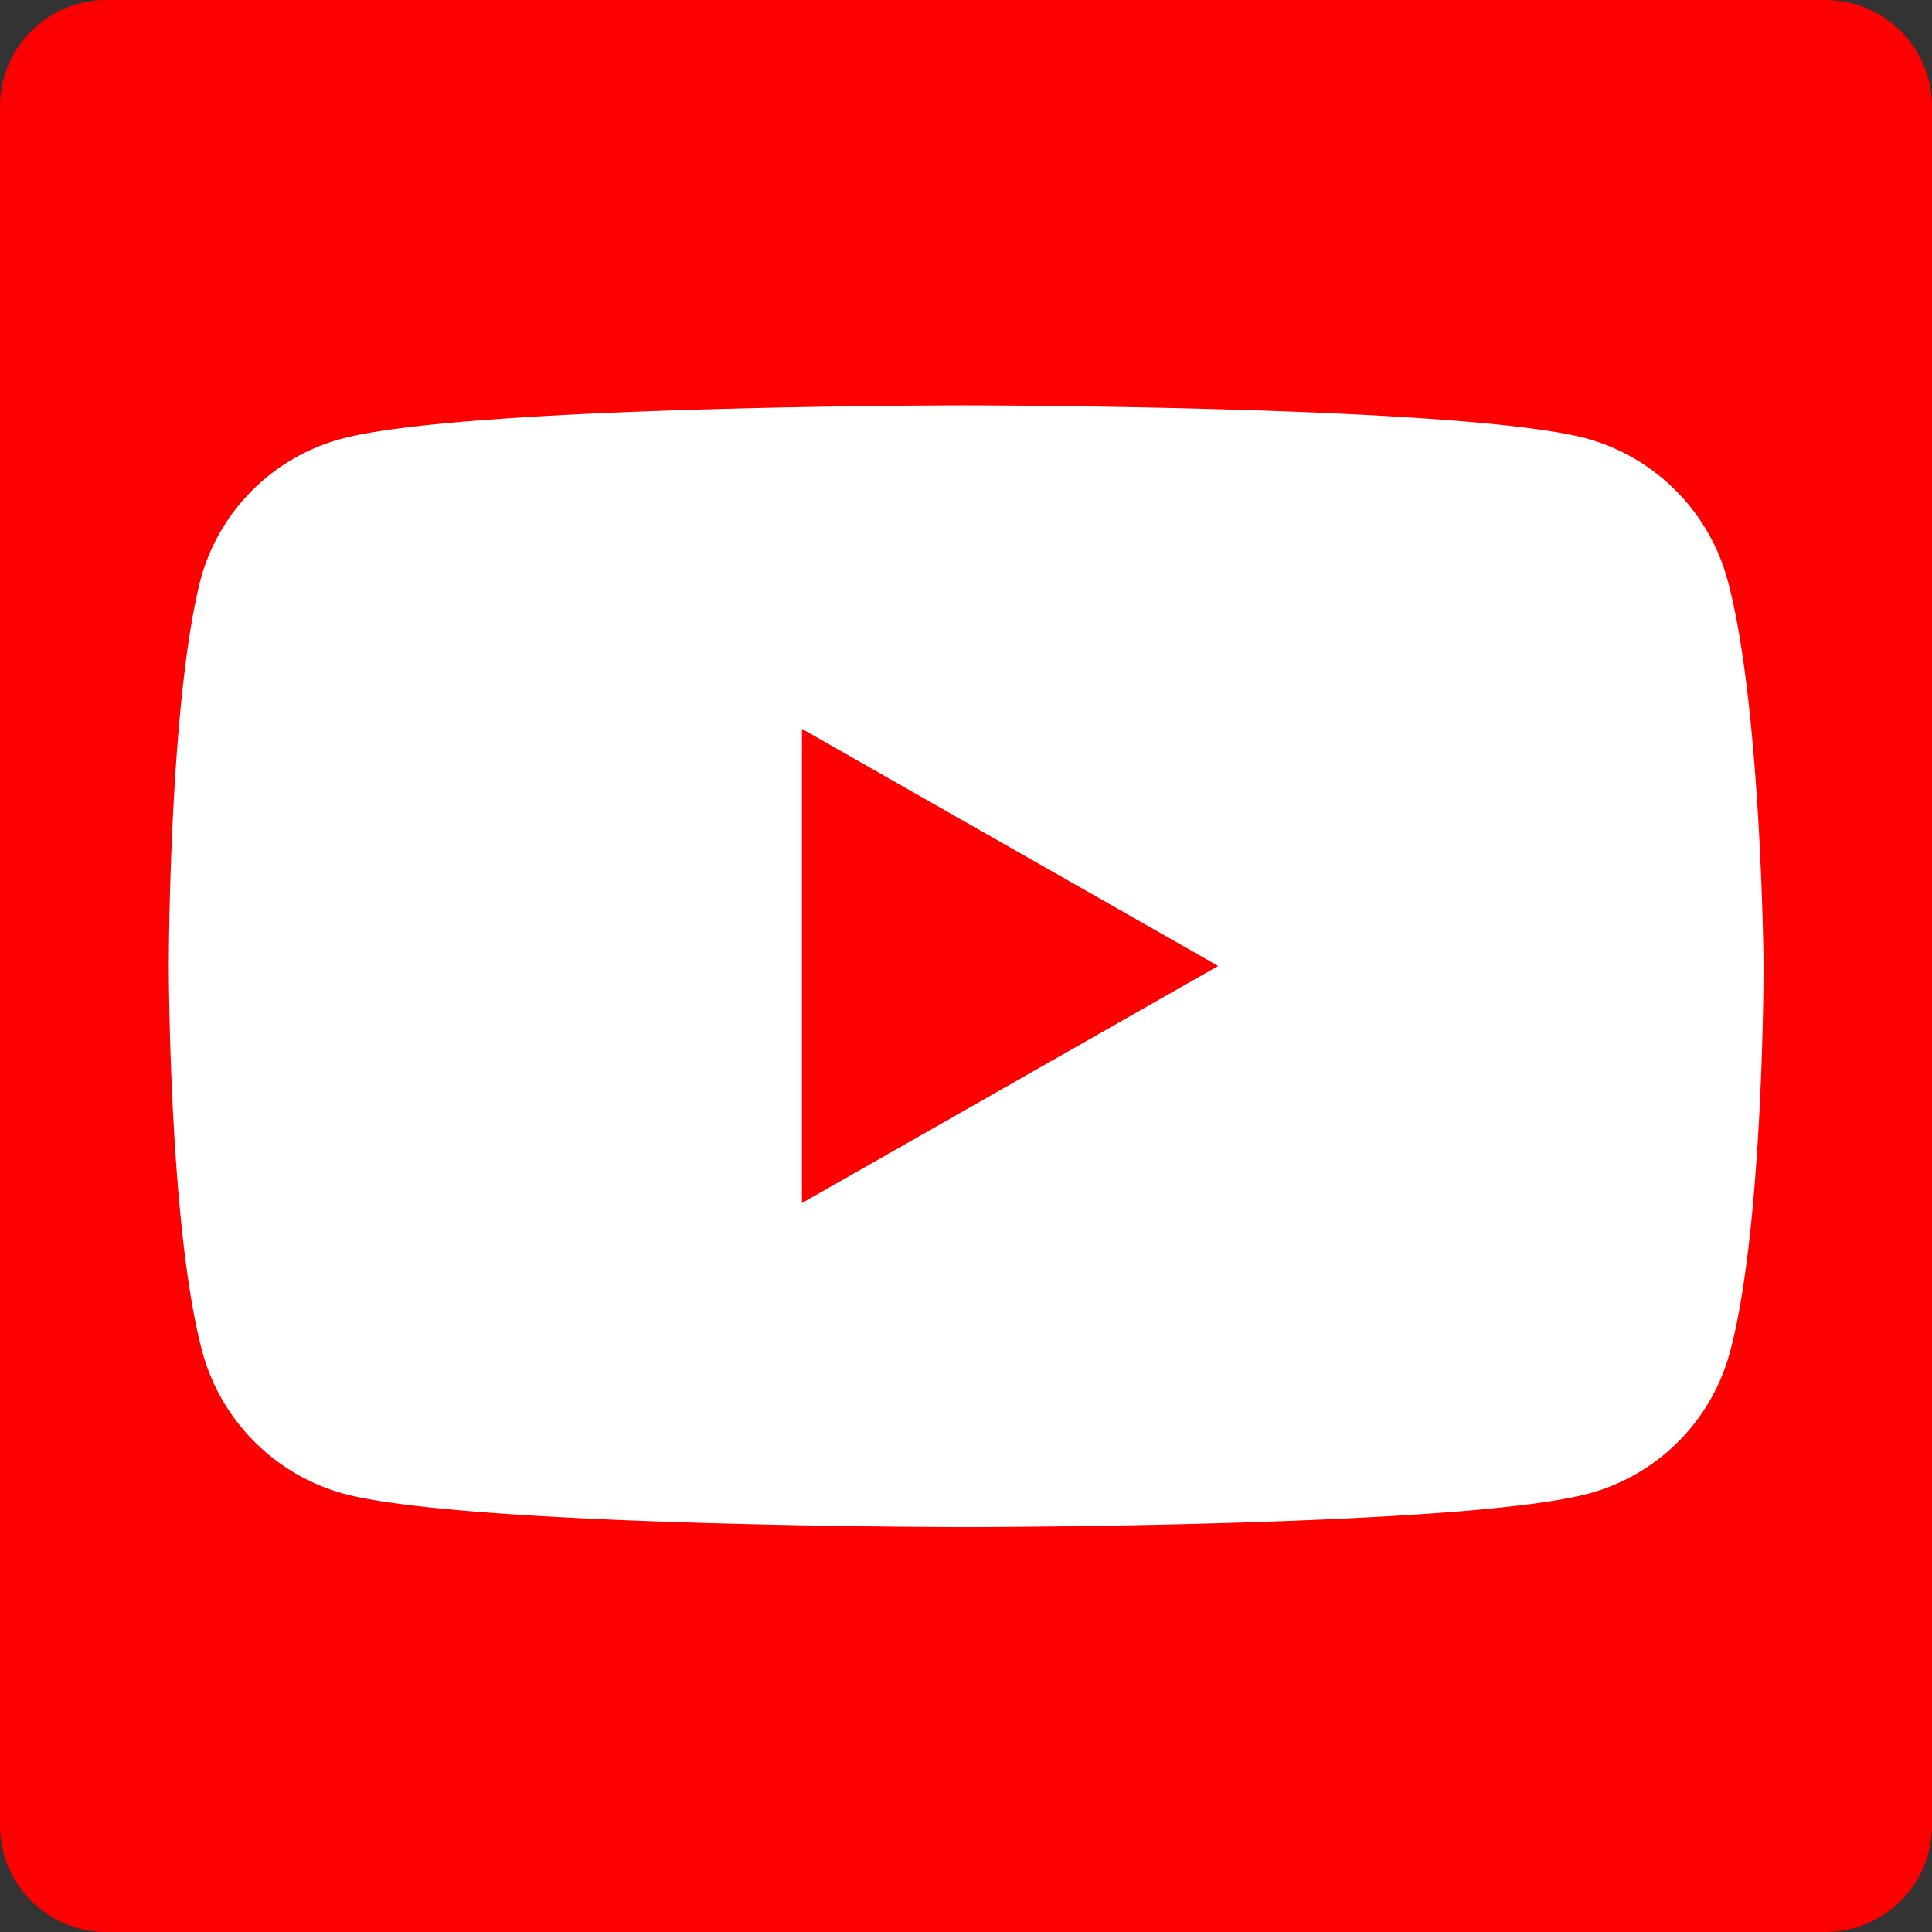
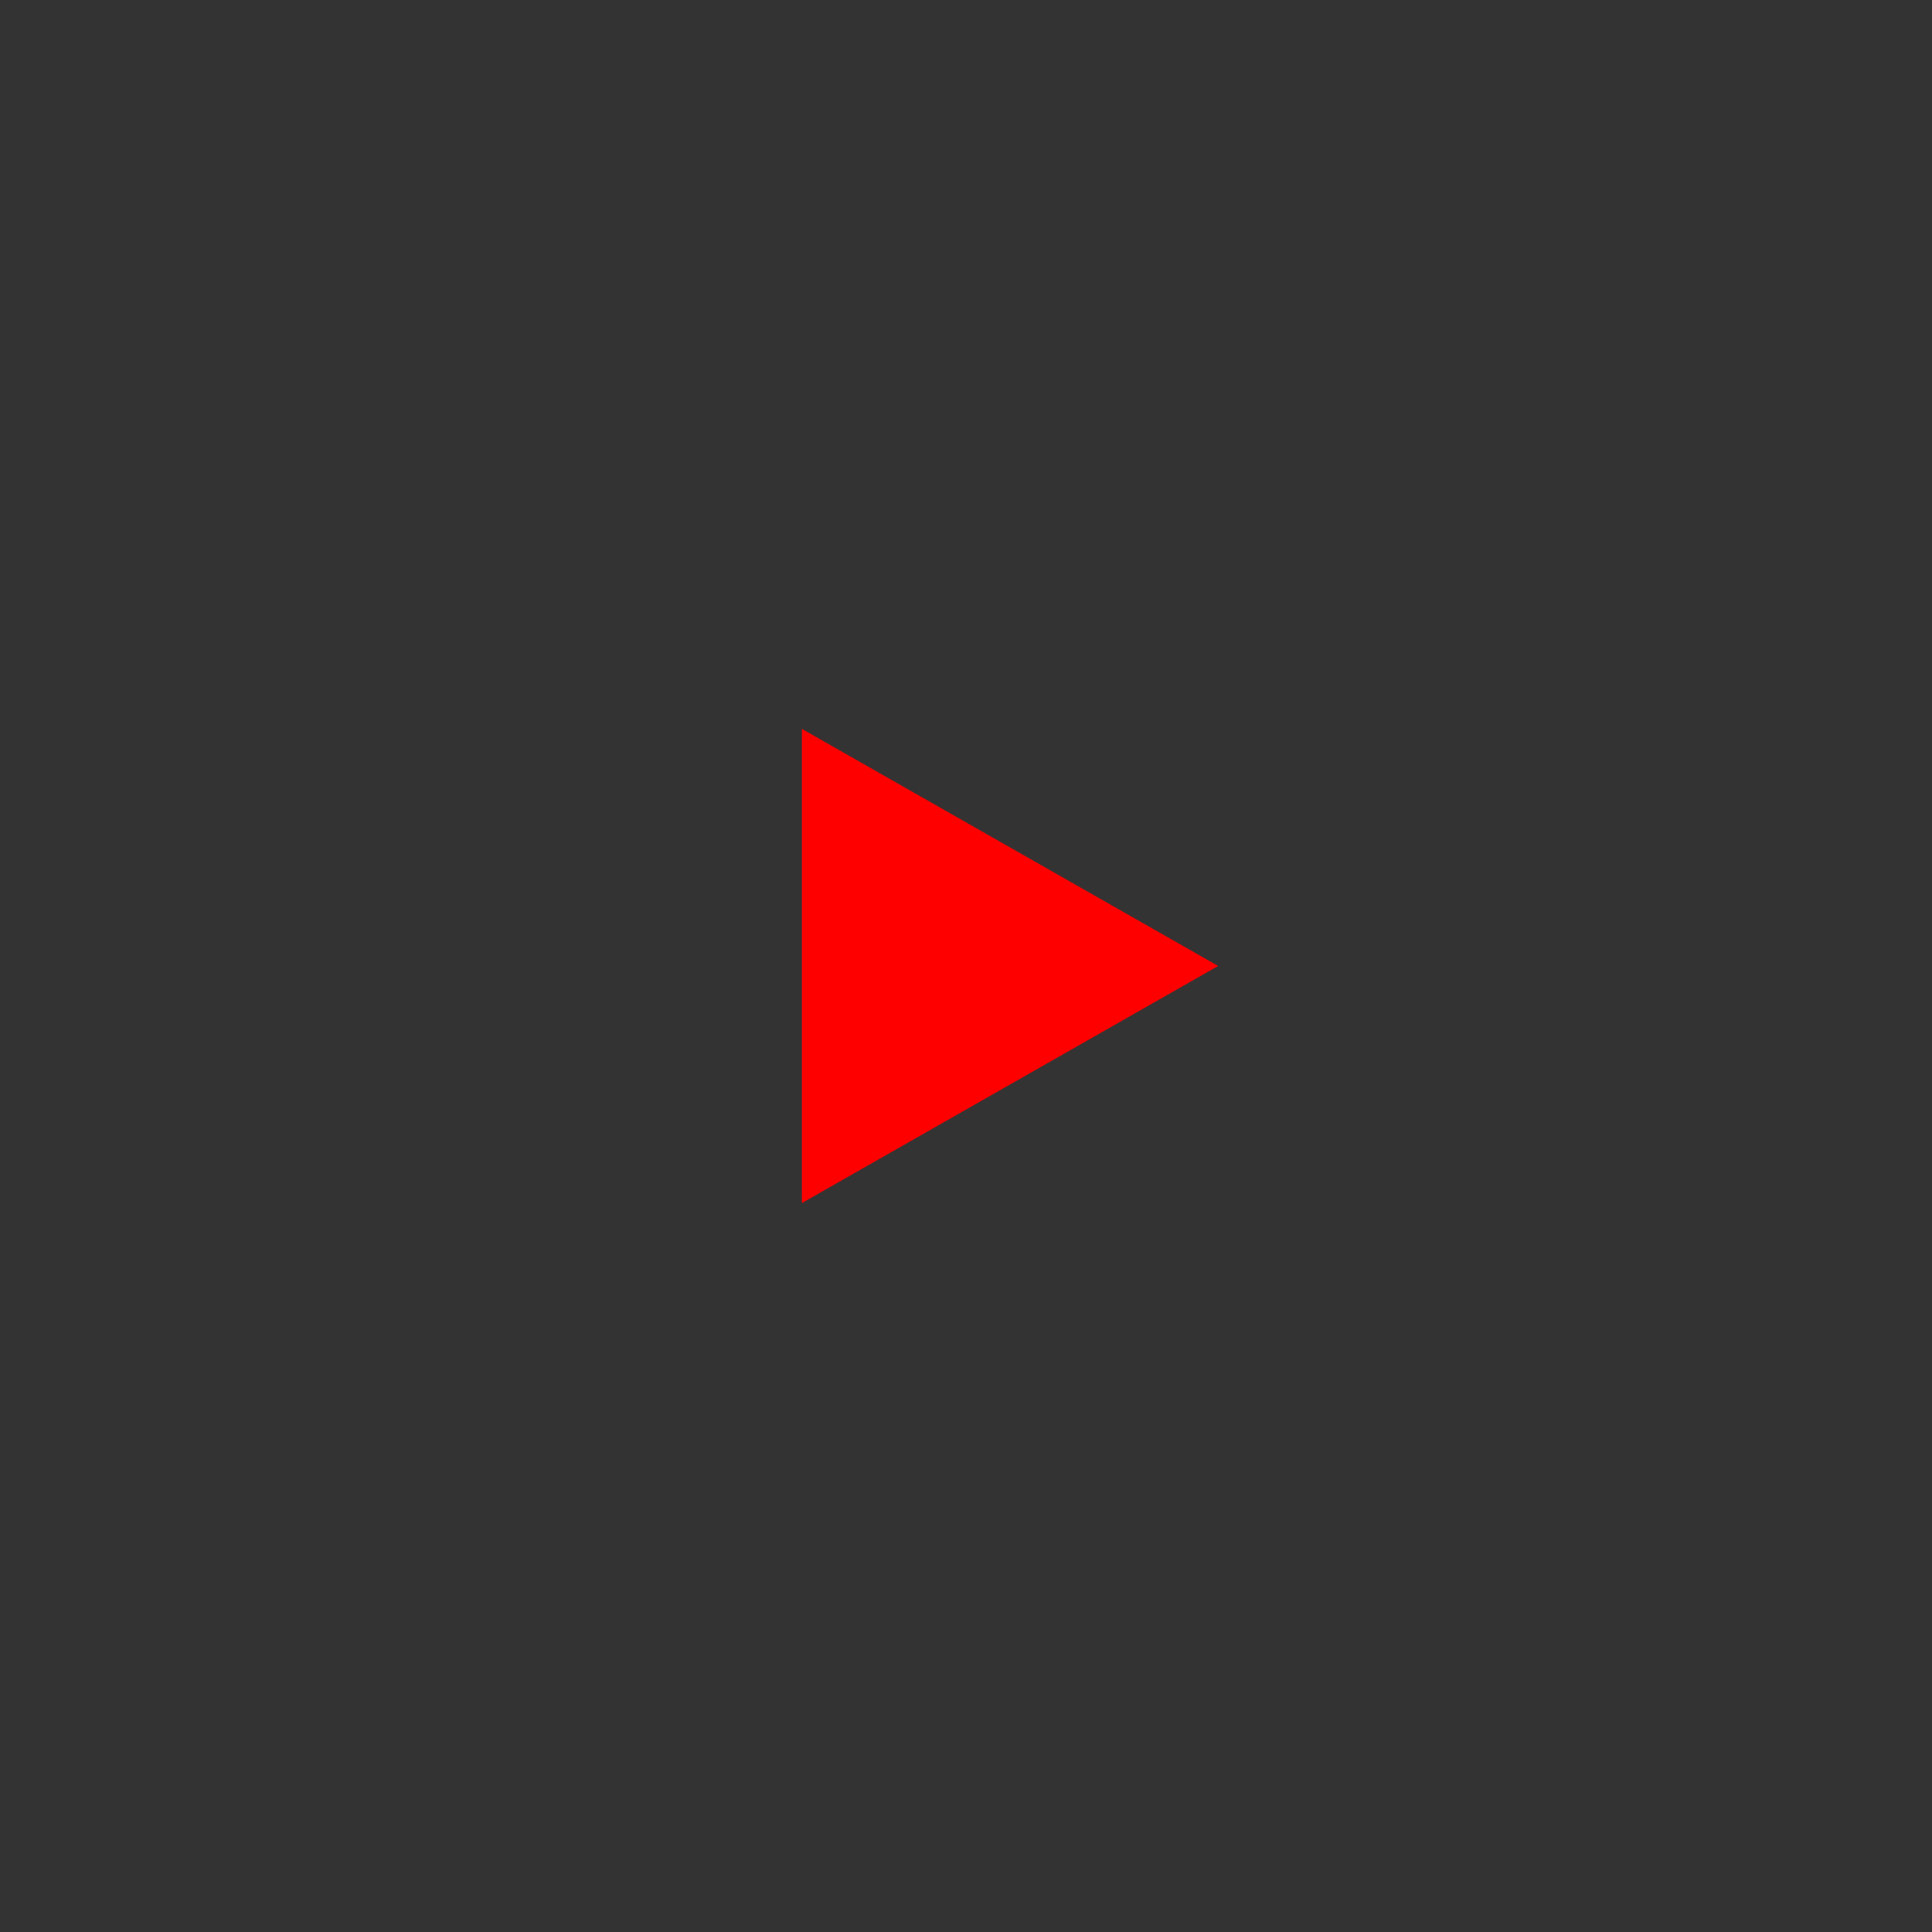
<svg xmlns="http://www.w3.org/2000/svg" width="266.89" height="266.89" viewBox="0 0 266.89 266.89">
  <rect x="0" y="0" width="266.89" height="266.89" fill="#333333" stroke="none" />
  <defs>
    <style>.a{fill:red;}.b{fill:#fff;}</style>
  </defs>
  <title>Artboard 1you-tube</title>
-   <path class="a" d="M252.16,266.89a14.72,14.72,0,0,0,14.73-14.71V14.73A14.72,14.72,0,0,0,252.18,0H14.73A14.72,14.72,0,0,0,0,14.71V252.16a14.72,14.72,0,0,0,14.71,14.73H252.16Z" />
-   <path class="b" d="M238.67,80.2a27.88,27.88,0,0,0-19.5-19.63C202,56,133.17,56,133.17,56s-68.75,0-86,4.62A27.58,27.58,0,0,0,27.67,80.2c-4.35,17.25-4.35,53.25-4.35,53.25s0,36,4.62,53.25a27.91,27.91,0,0,0,19.5,19.63c17.13,4.62,86,4.62,86,4.62s68.75,0,86-4.62A27.65,27.65,0,0,0,239,186.7c4.63-17.25,4.63-53.25,4.63-53.25S243.32,97.45,238.67,80.2Z" />
  <polygon class="a" points="110.78 166.19 168.28 133.44 110.78 100.69 110.78 166.19" />
</svg>